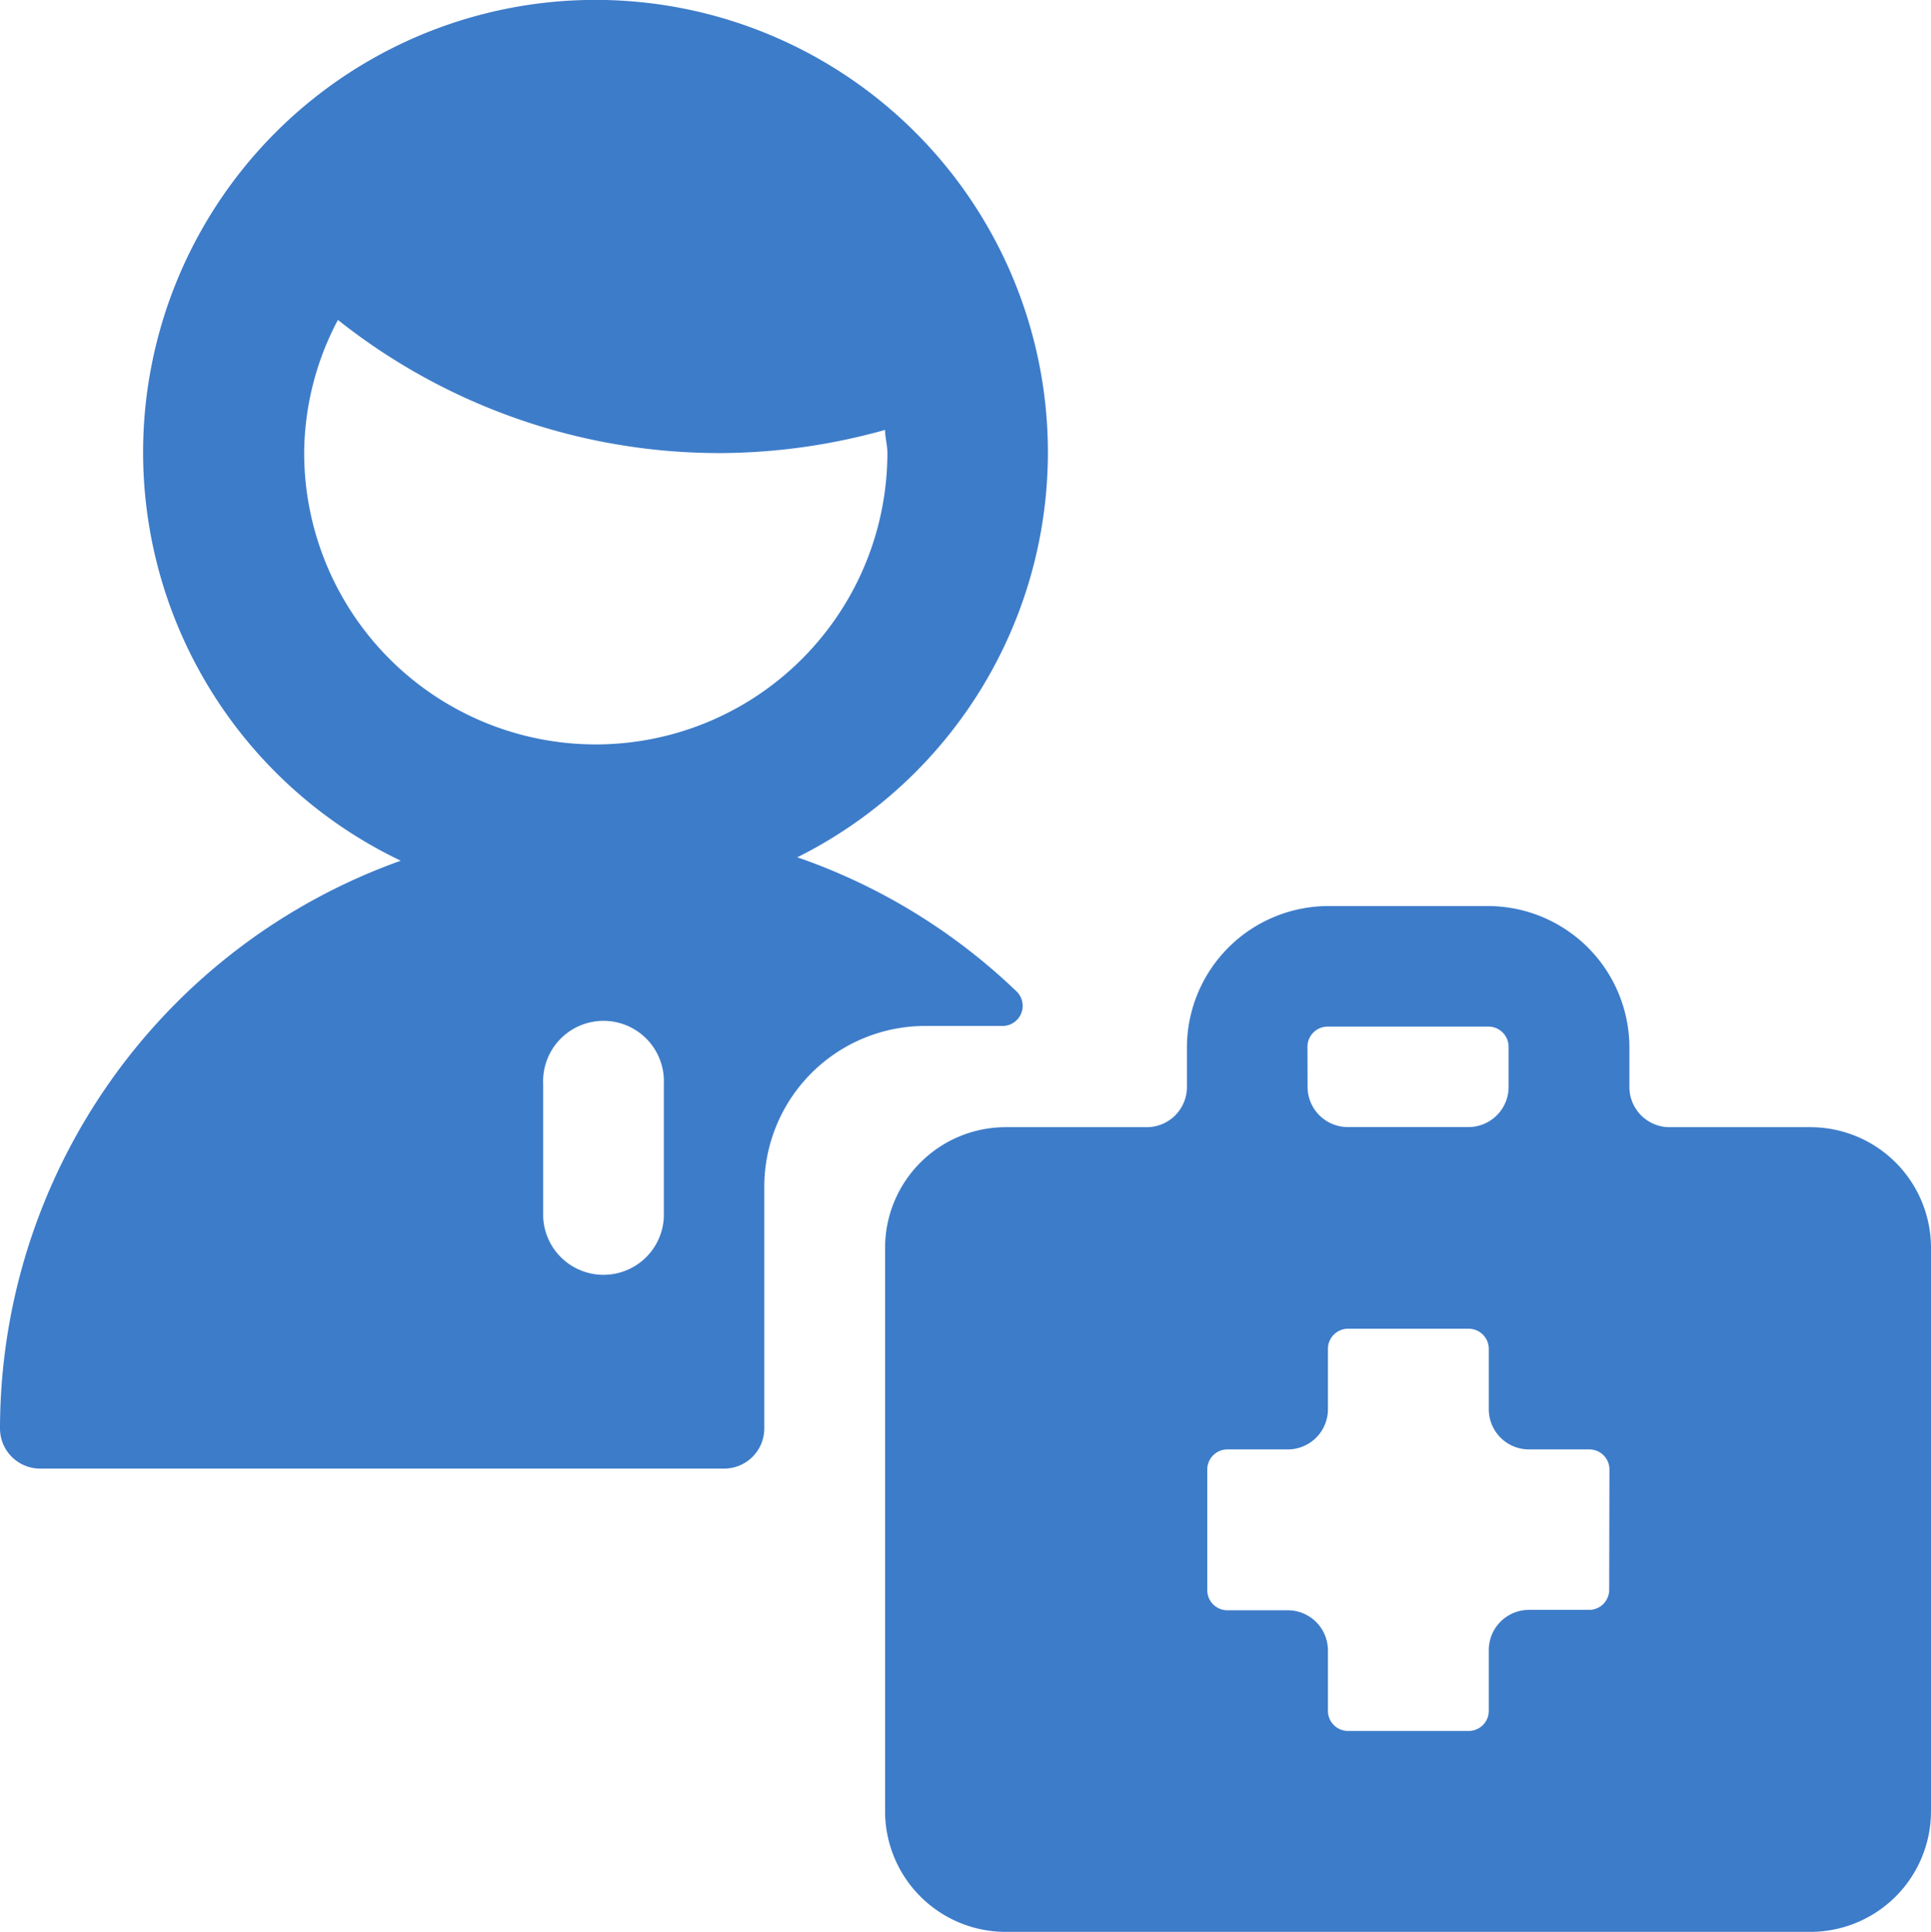
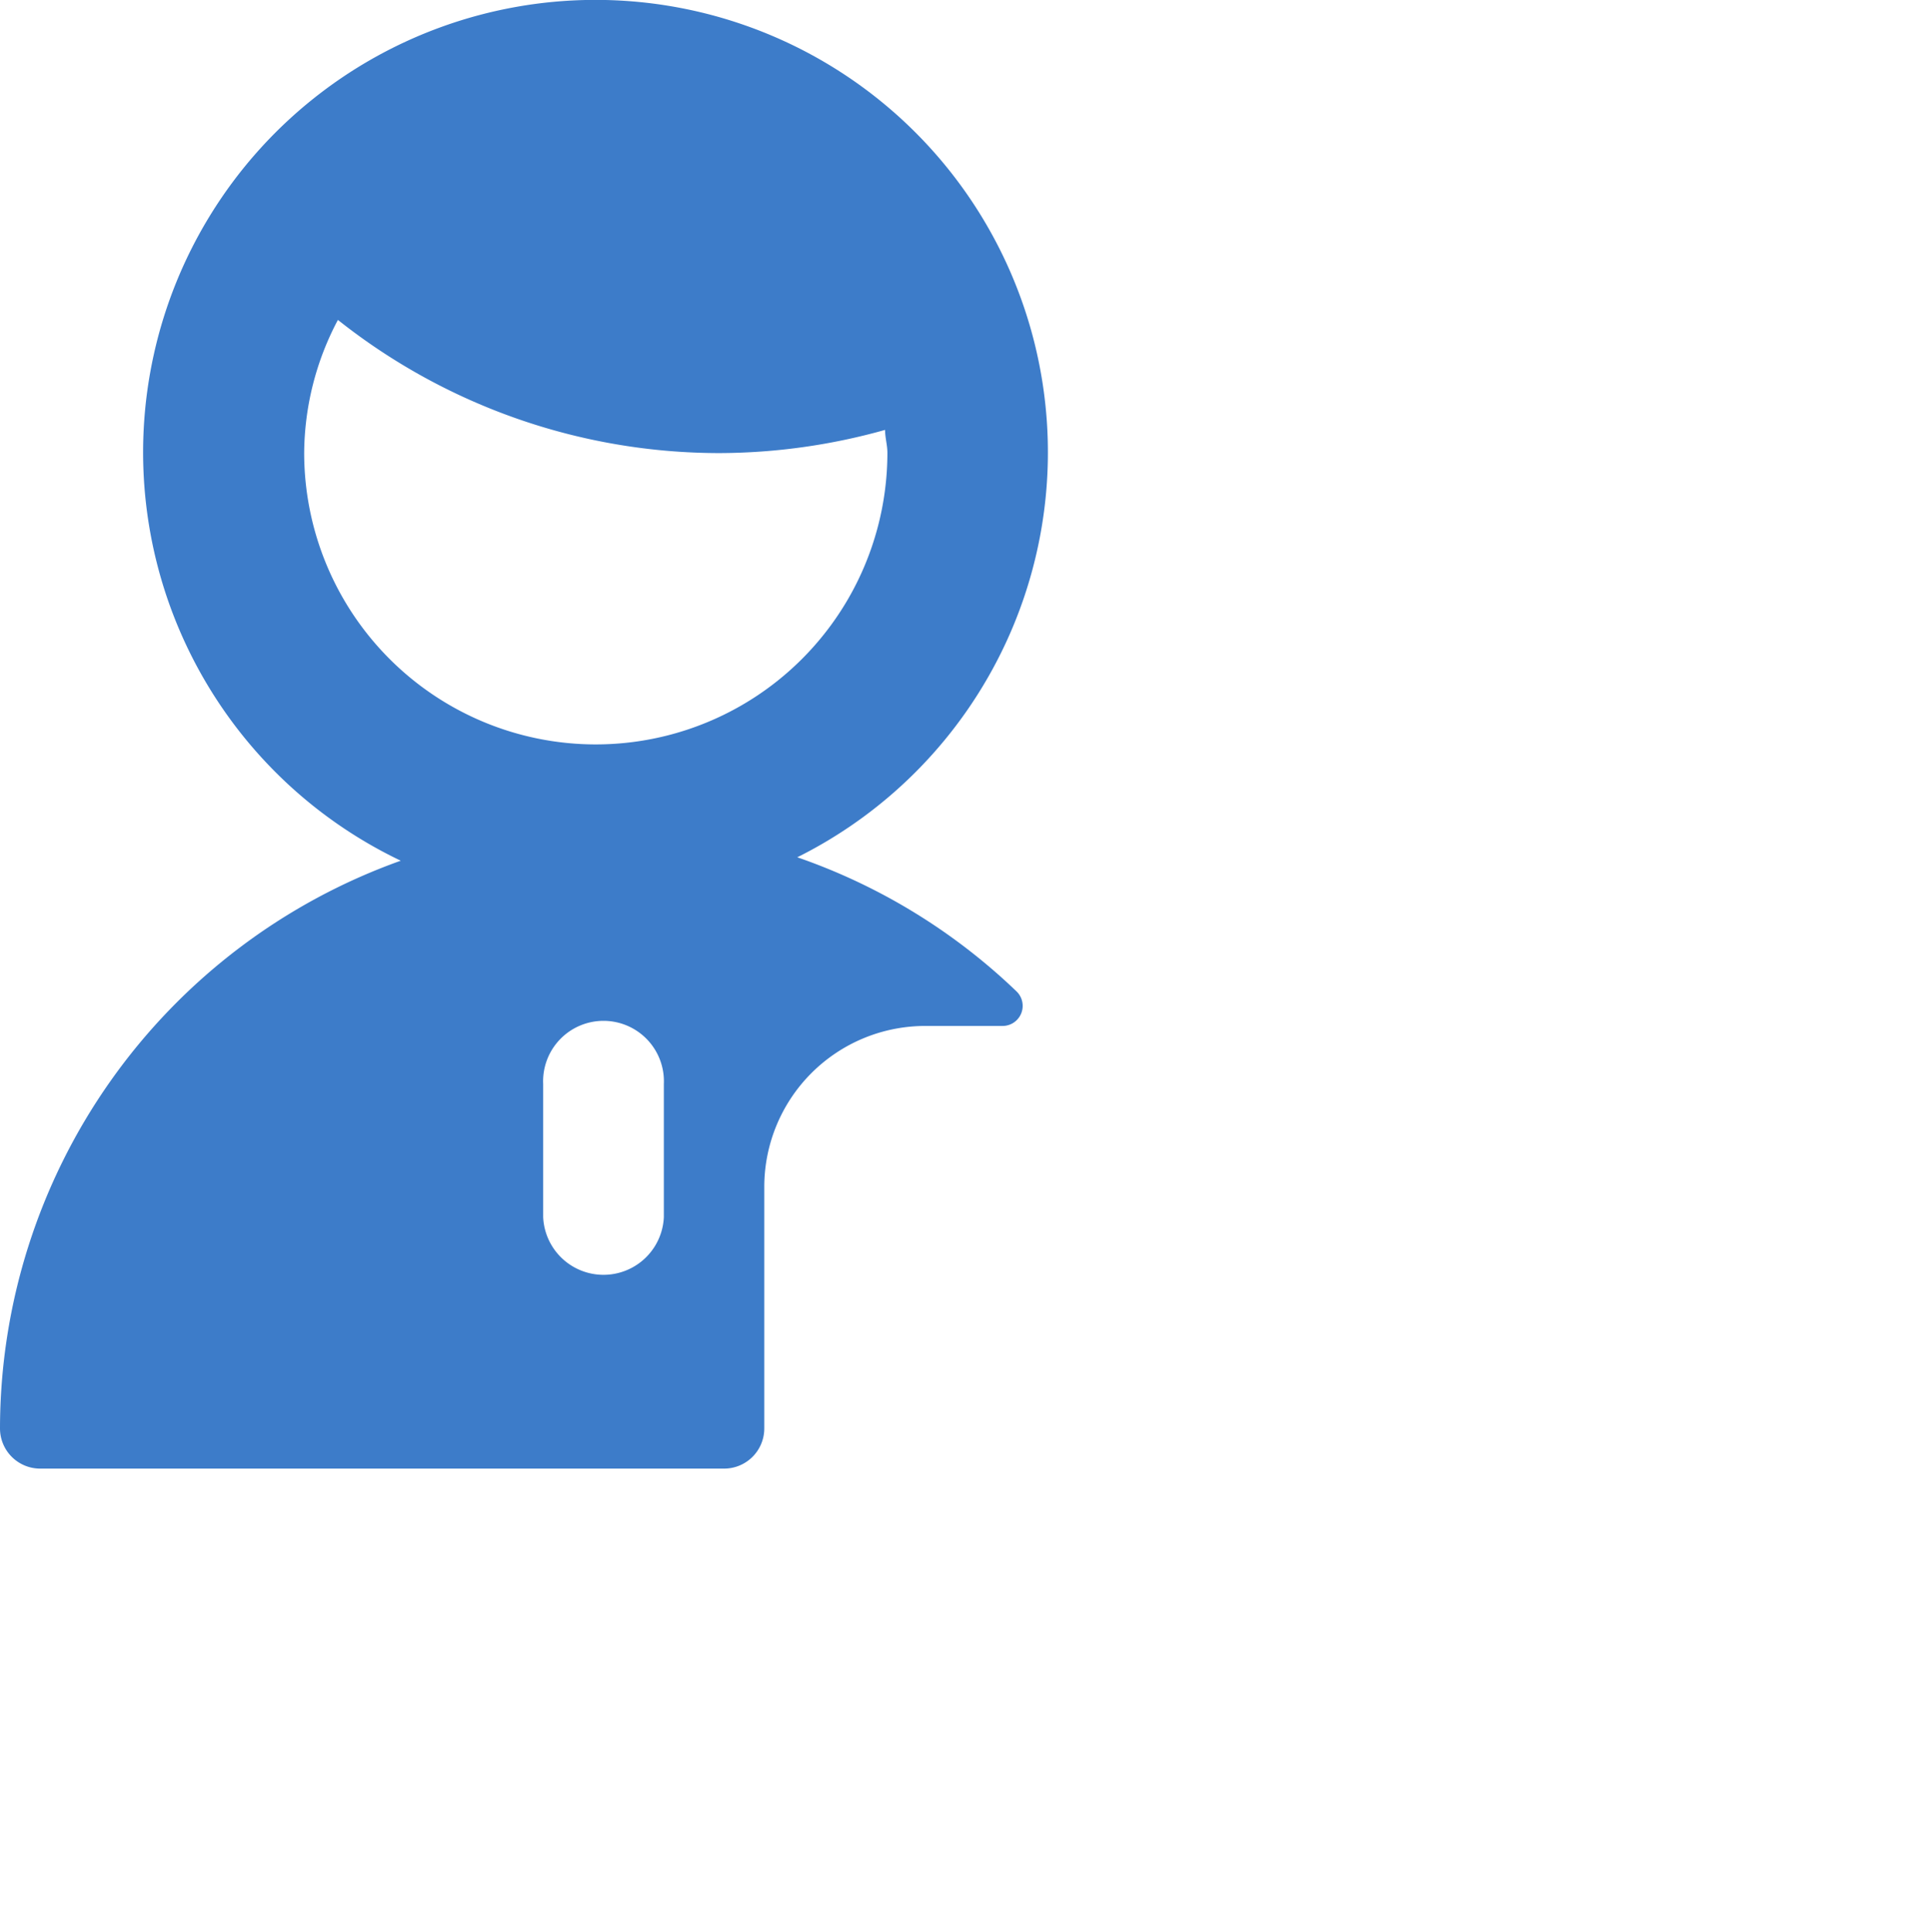
<svg xmlns="http://www.w3.org/2000/svg" width="14.995" height="15" viewBox="0 0 14.995 15">
  <g id="_7830731_medical_personnel_doctor_icon" data-name="7830731_medical_personnel_doctor_icon" transform="translate(0 0.008)">
-     <path id="Path_40745" data-name="Path 40745" d="M6.19,6.649a3.513,3.513,0,1,0-3.078.026A4.686,4.686,0,0,0,0,11.083a.312.312,0,0,0,.312.312H5.623a.312.312,0,0,0,.312-.312V9.208a1.25,1.25,0,0,1,1.25-1.25h.6a.156.156,0,0,0,.108-.269,4.65,4.65,0,0,0-1.7-1.04ZM5.155,9.443a.469.469,0,0,1-.937,0V8.409a.469.469,0,1,1,.937,0ZM4.623,5.772A2.265,2.265,0,0,1,2.362,3.509a2.23,2.23,0,0,1,.262-1.033A4.768,4.768,0,0,0,5.588,3.51,4.8,4.8,0,0,0,6.873,3.33c0,.062.018.117.018.179A2.265,2.265,0,0,1,4.623,5.772Z" fill="#3d7cc9" />
-     <path id="Path_40746" data-name="Path 40746" d="M19.122,13.905a.937.937,0,0,0-.937-.937H17.092a.312.312,0,0,1-.312-.312v-.312a1.1,1.1,0,0,0-1.093-1.093h-1.25a1.1,1.1,0,0,0-1.093,1.093v.312a.312.312,0,0,1-.312.312H11.937a.937.937,0,0,0-.937.937v4.374a.937.937,0,0,0,.937.937h6.248a.937.937,0,0,0,.937-.937ZM14.28,12.343a.157.157,0,0,1,.156-.156h1.25a.157.157,0,0,1,.156.156v.312a.312.312,0,0,1-.312.312h-.937a.312.312,0,0,1-.312-.312Zm2.343,4.217a.156.156,0,0,1-.156.156H16a.312.312,0,0,0-.312.312V17.5a.156.156,0,0,1-.156.156h-.937a.156.156,0,0,1-.156-.156v-.469a.312.312,0,0,0-.312-.312h-.469a.156.156,0,0,1-.156-.156v-.937a.156.156,0,0,1,.156-.156h.469a.312.312,0,0,0,.312-.312v-.469a.156.156,0,0,1,.156-.156h.937a.156.156,0,0,1,.156.156v.469a.312.312,0,0,0,.312.312h.469a.156.156,0,0,1,.156.156Z" transform="translate(-4.127 -4.224)" fill="#3d7cc9" />
+     <path id="Path_40745" data-name="Path 40745" d="M6.19,6.649a3.513,3.513,0,1,0-3.078.026A4.686,4.686,0,0,0,0,11.083a.312.312,0,0,0,.312.312H5.623a.312.312,0,0,0,.312-.312V9.208a1.25,1.25,0,0,1,1.25-1.25h.6a.156.156,0,0,0,.108-.269,4.65,4.65,0,0,0-1.7-1.04ZM5.155,9.443a.469.469,0,0,1-.937,0V8.409a.469.469,0,1,1,.937,0ZM4.623,5.772A2.265,2.265,0,0,1,2.362,3.509a2.23,2.23,0,0,1,.262-1.033A4.768,4.768,0,0,0,5.588,3.51,4.8,4.8,0,0,0,6.873,3.33c0,.062.018.117.018.179A2.265,2.265,0,0,1,4.623,5.772" fill="#3d7cc9" />
  </g>
</svg>